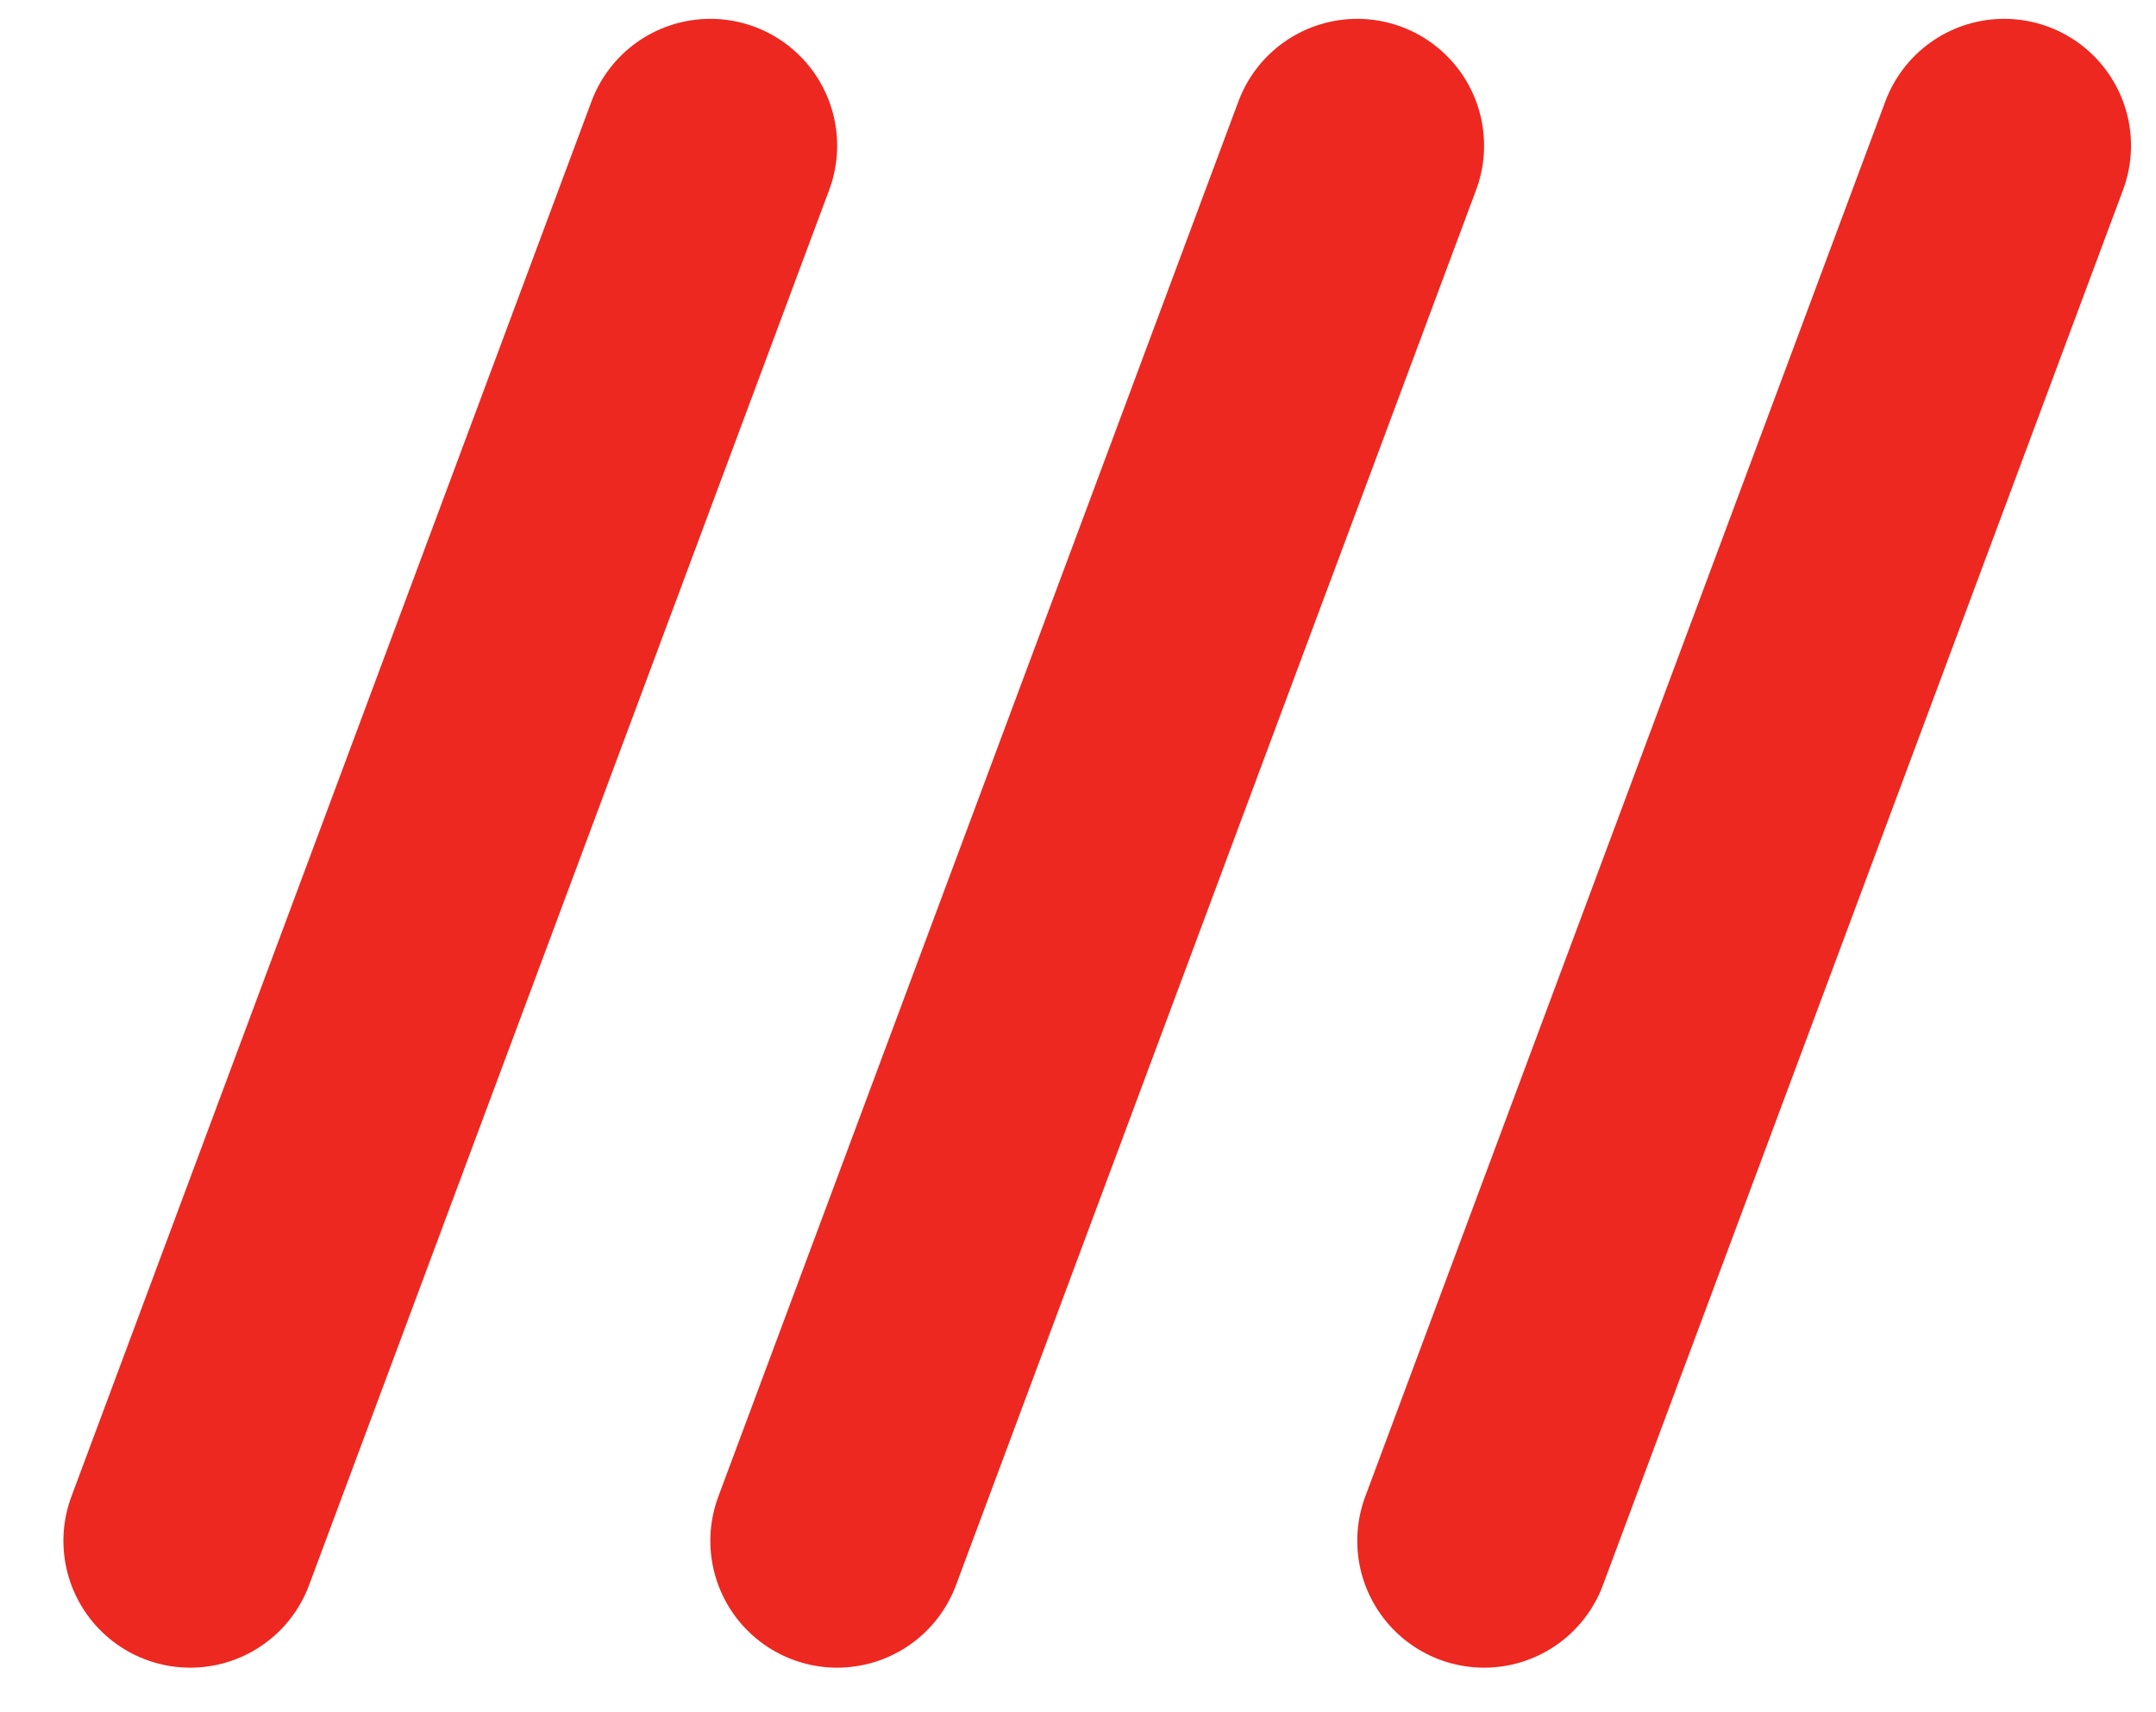
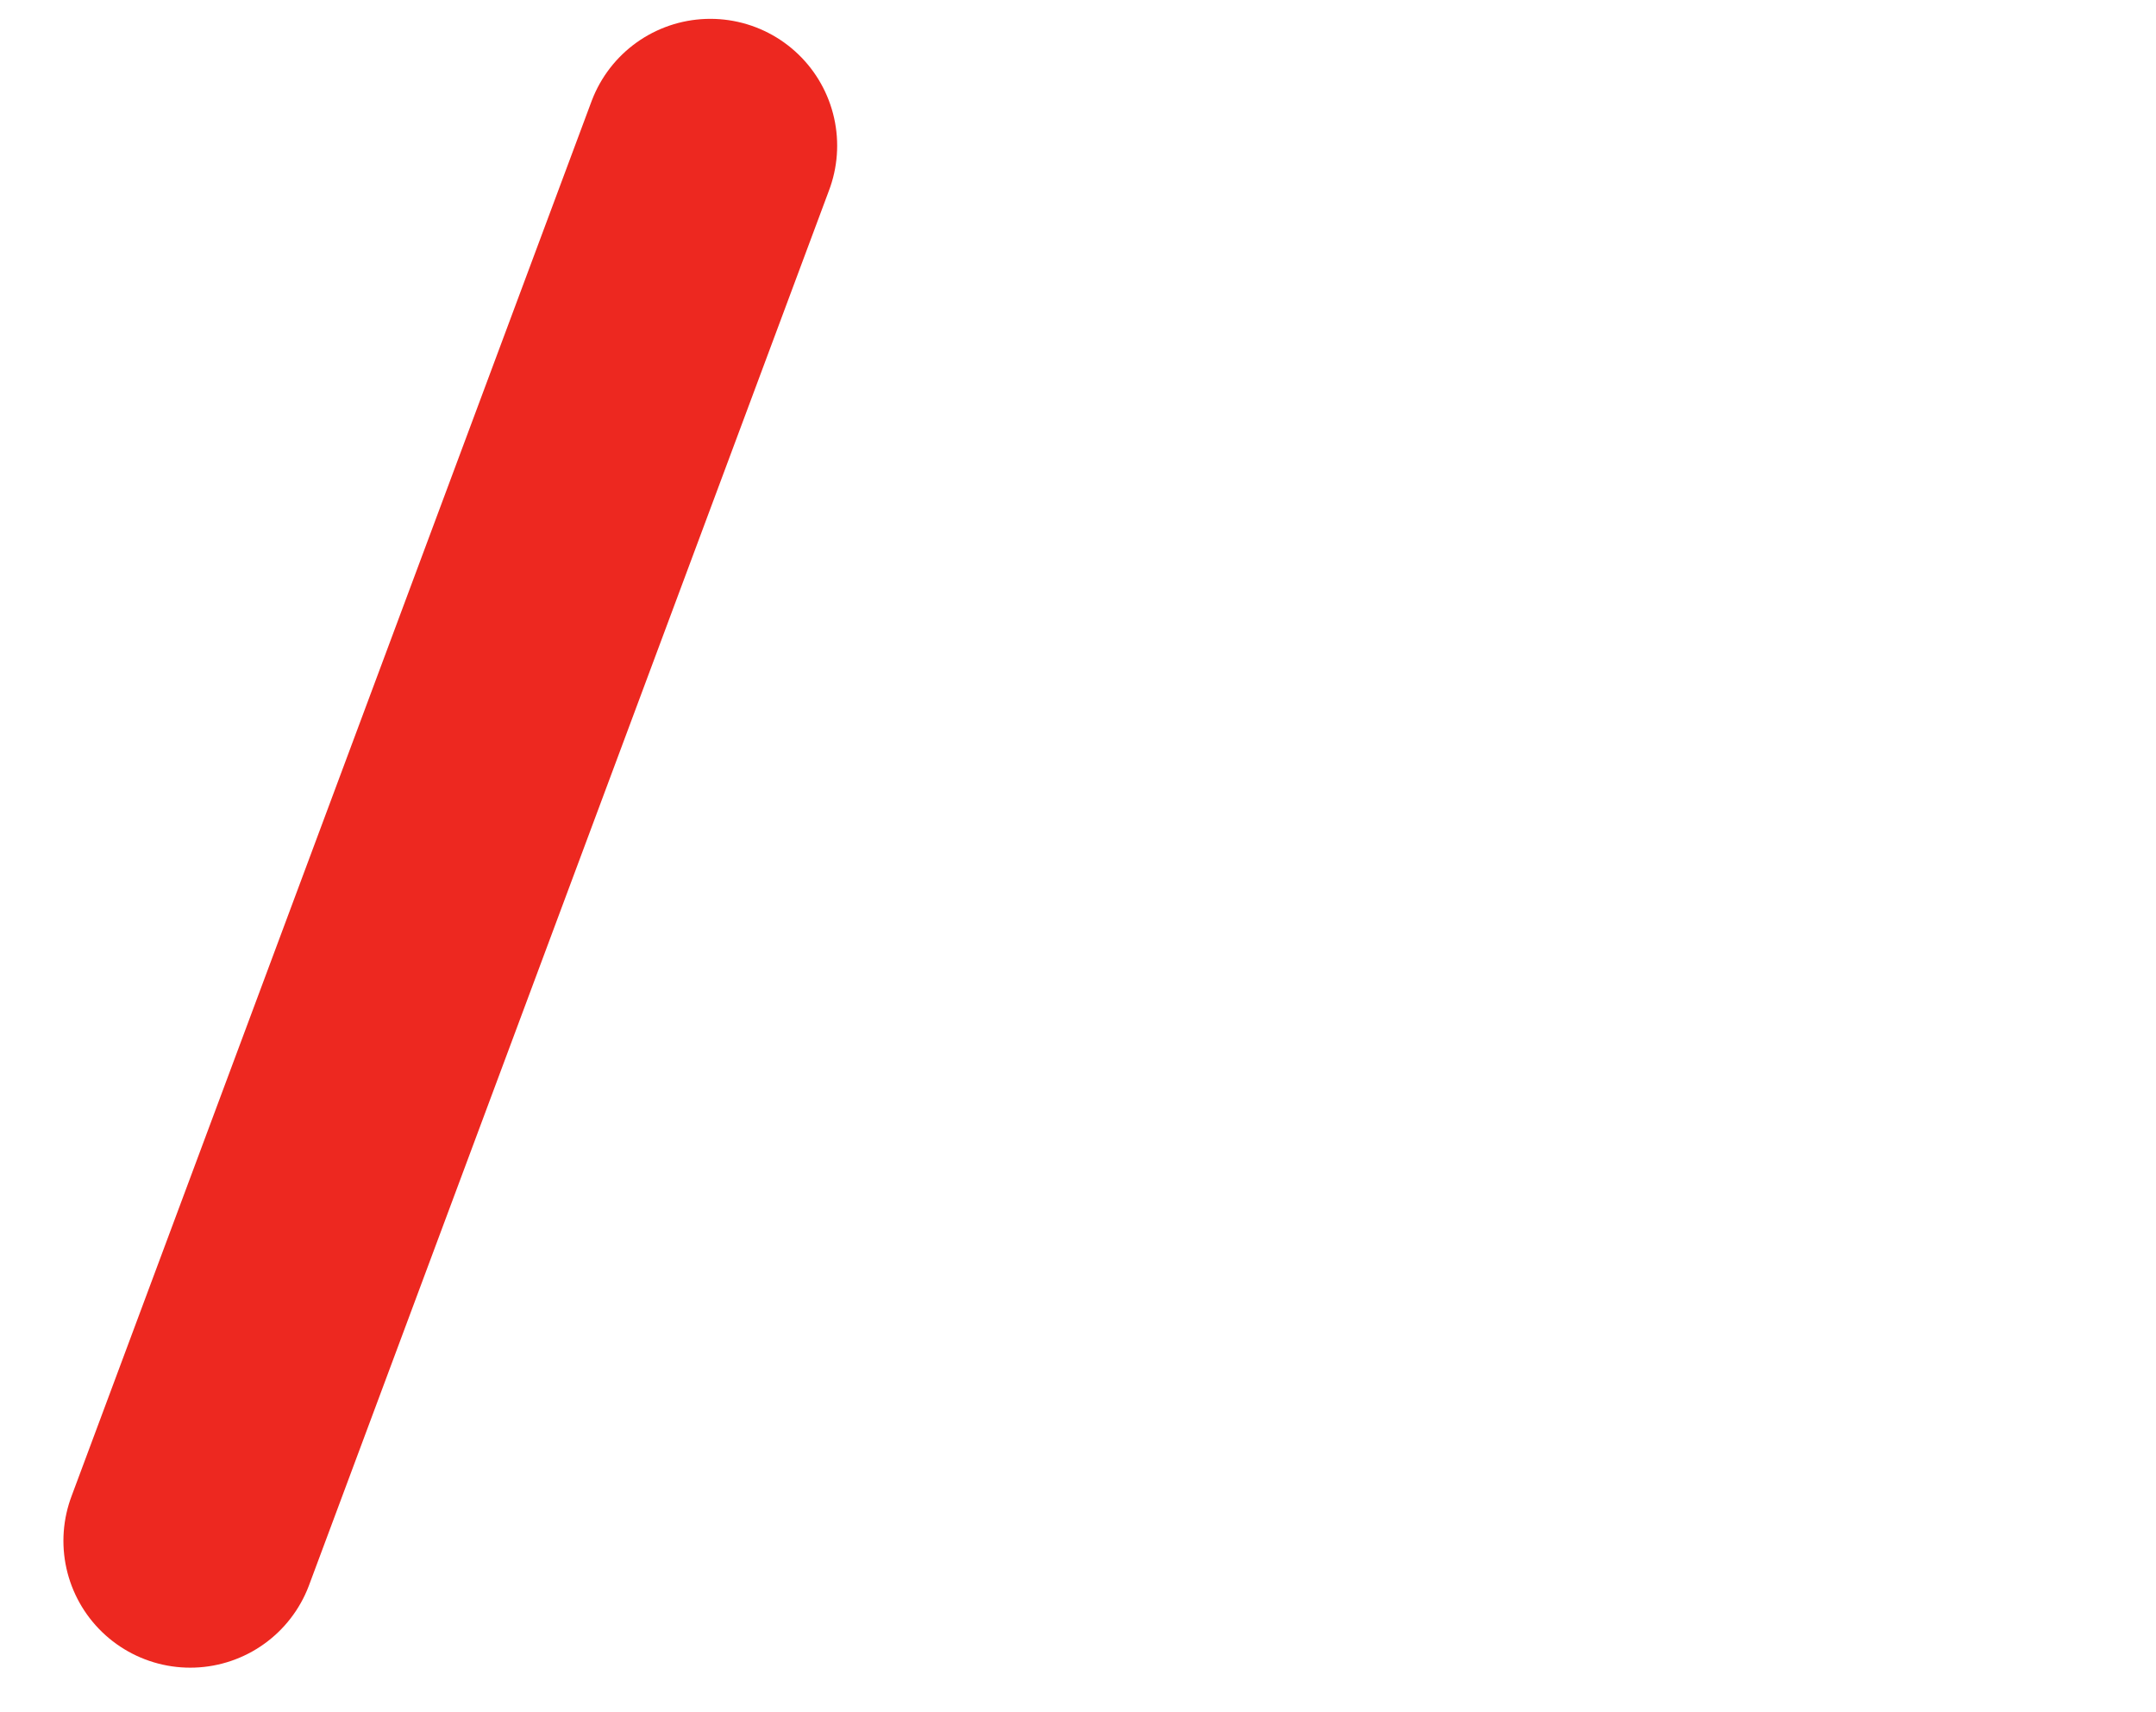
<svg xmlns="http://www.w3.org/2000/svg" width="34" height="27" viewBox="0 0 34 27" fill="none">
  <path d="M3 24.297L11.202 2.297" stroke="#ED2820" stroke-width="4" stroke-linecap="round" />
-   <path d="M13.202 24.297L21.404 2.297" stroke="#ED2820" stroke-width="4" stroke-linecap="round" />
-   <path d="M23.404 24.297L31.606 2.297" stroke="#ED2820" stroke-width="4" stroke-linecap="round" />
</svg>